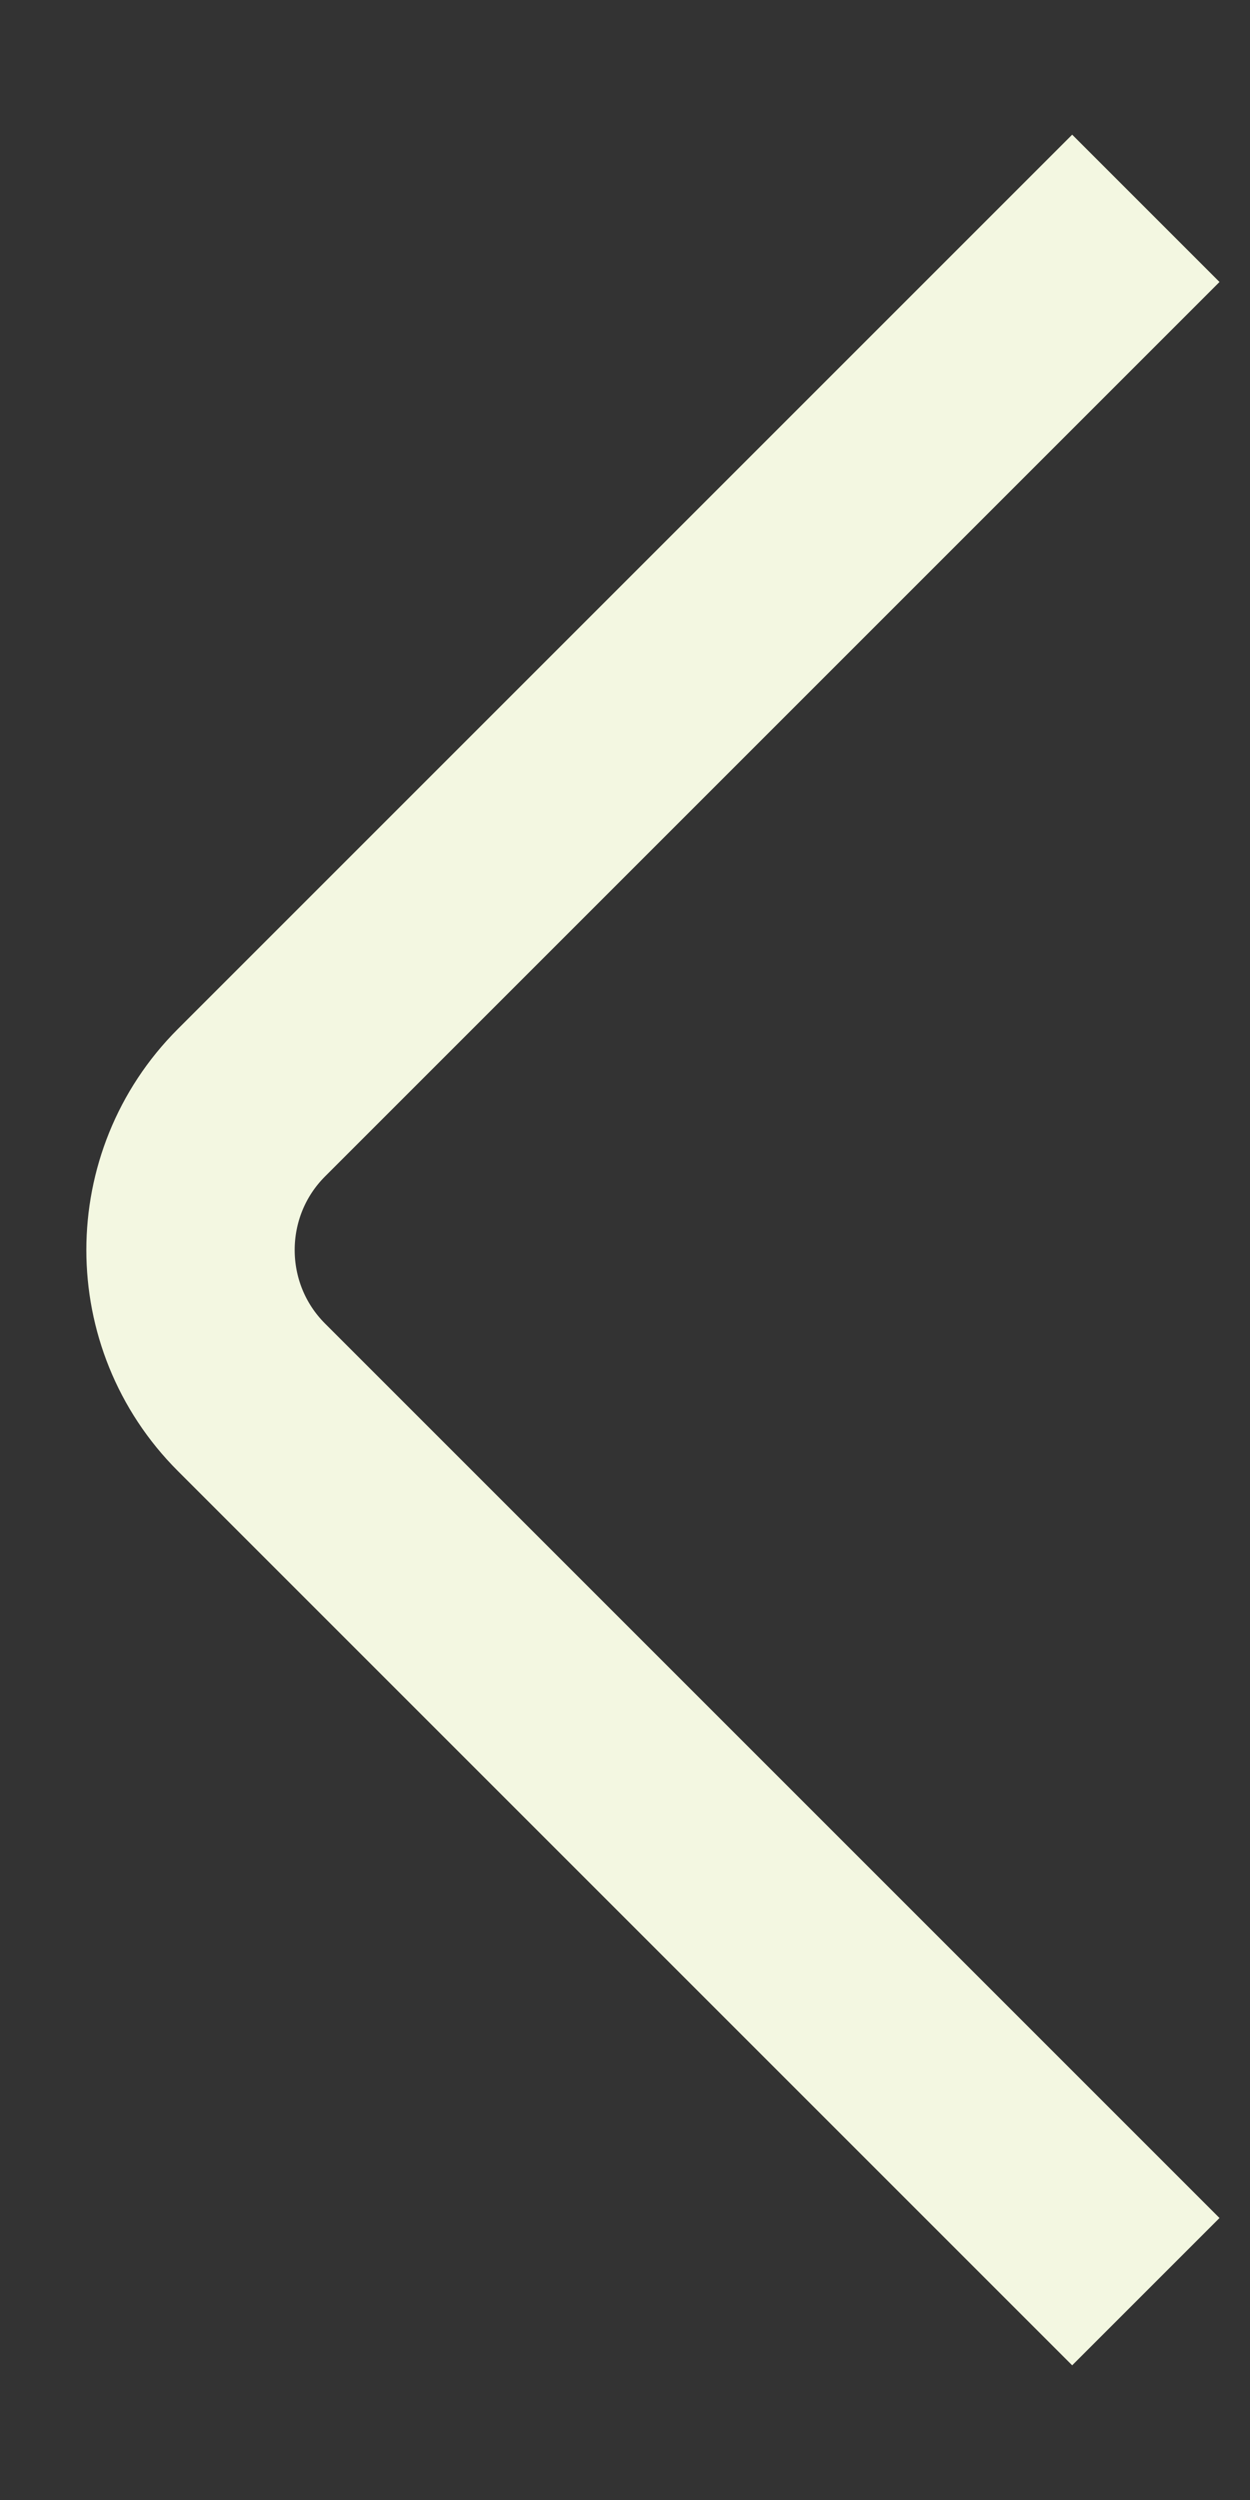
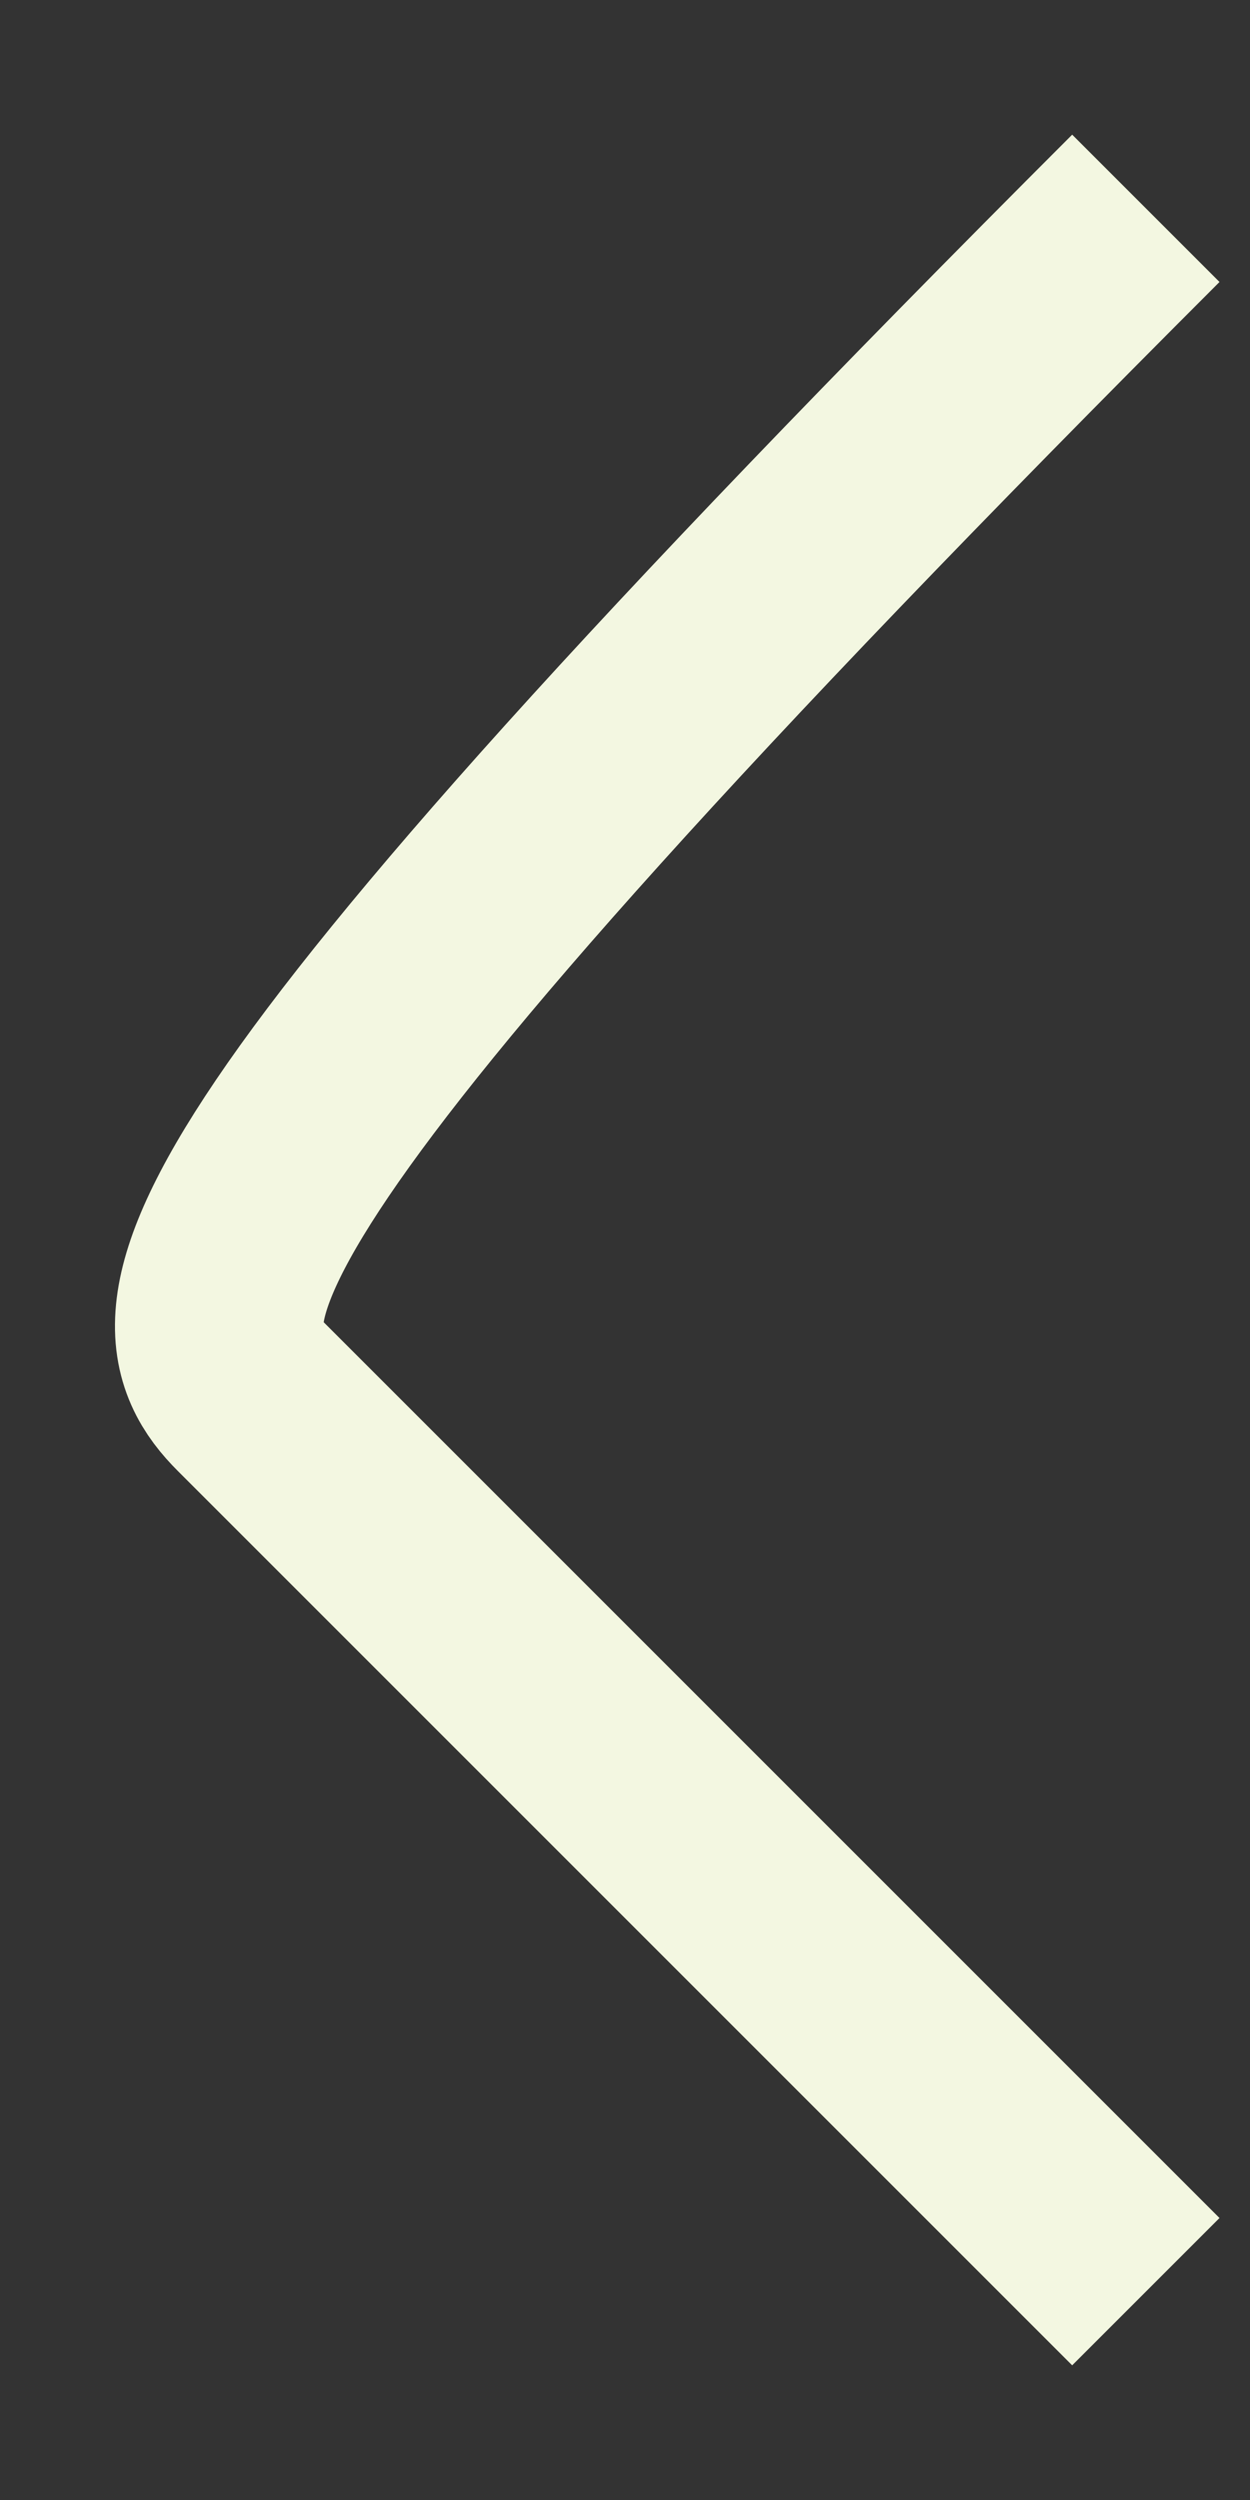
<svg xmlns="http://www.w3.org/2000/svg" width="6" height="12" viewBox="0 0 6 12" fill="none">
  <rect x="0" y="0" width="6" height="12" fill="#333333" stroke="none" />
-   <path d="M5.5 1L1.207 5.293C0.817 5.683 0.817 6.317 1.207 6.707L5.5 11" stroke="#F3F7E1" />
+   <path d="M5.5 1C0.817 5.683 0.817 6.317 1.207 6.707L5.5 11" stroke="#F3F7E1" />
</svg>